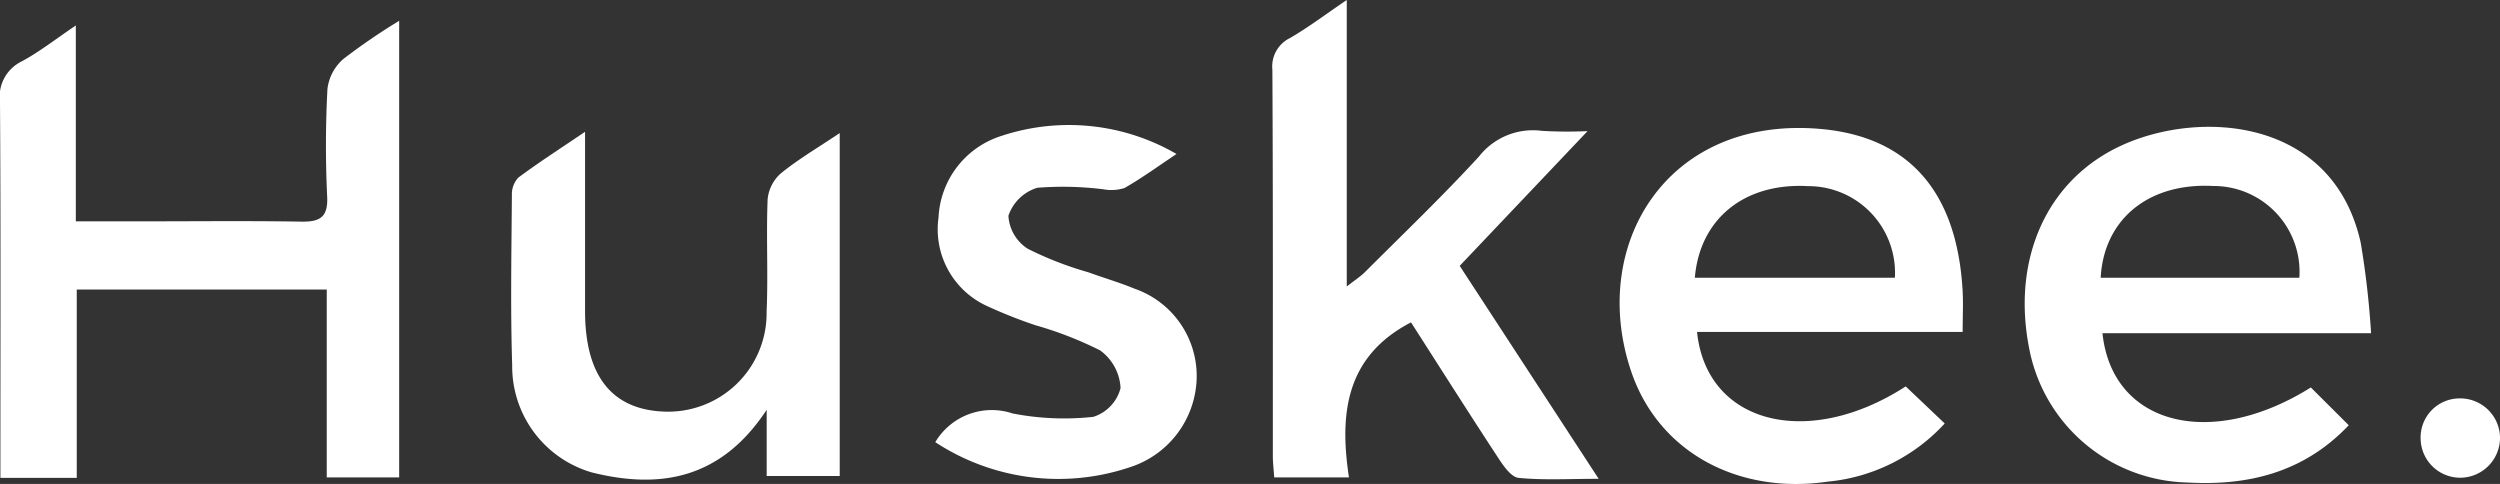
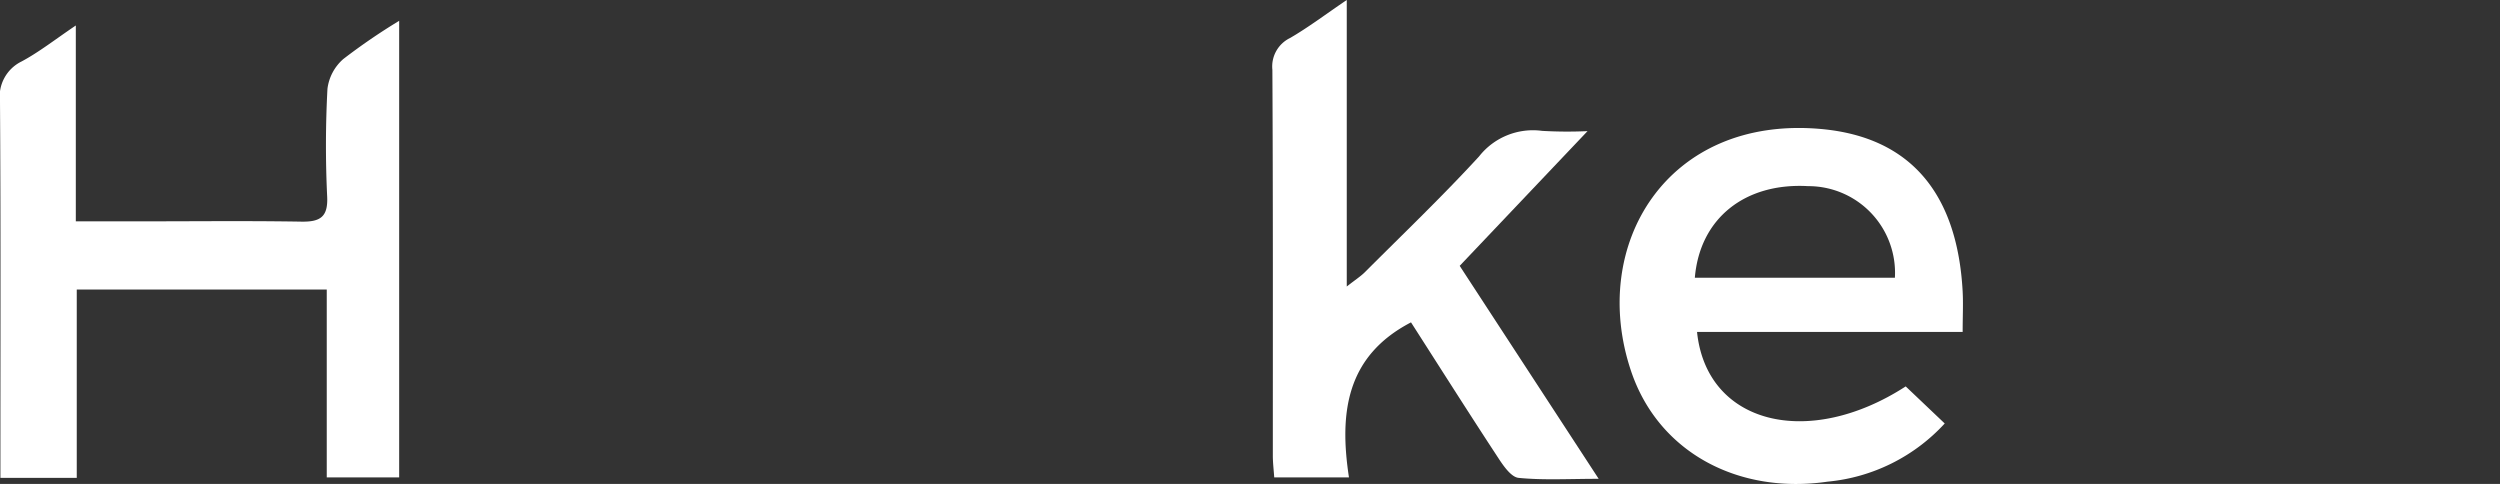
<svg xmlns="http://www.w3.org/2000/svg" id="组_24" data-name="组 24" width="138.952" height="26.899" viewBox="0 0 138.952 26.899">
  <rect x="0" y="0" width="138.952" height="26.899" fill="#333333" stroke="none" />
  <defs>
    <clipPath id="clip-path">
      <rect id="矩形_47" data-name="矩形 47" width="138.952" height="26.899" fill="#fff" />
    </clipPath>
  </defs>
  <g id="组_23" data-name="组 23" transform="translate(0 0)" clip-path="url(#clip-path)">
    <path id="路径_16" data-name="路径 16" d="M4.266,19.048V29.517H.023V27.969c0-6.45.022-12.9-.023-19.351A2.172,2.172,0,0,1,1.2,6.371c.972-.521,1.852-1.215,3.014-2V15.257H7.972c2.923,0,5.847-.033,8.77.017,1.046.018,1.5-.247,1.442-1.4A59.773,59.773,0,0,1,18.2,7.893a2.63,2.63,0,0,1,.88-1.656,34,34,0,0,1,3.106-2.125V29.488H18.161V19.048Z" transform="translate(0 -2.955)" fill="#fff" />
    <path id="路径_17" data-name="路径 17" d="M268.924,7.288l-7.106,7.488,7.725,11.837c-1.657,0-3.064.084-4.449-.052-.41-.04-.835-.653-1.121-1.09-1.648-2.512-3.256-5.051-4.861-7.554-3.612,1.878-3.994,5.049-3.448,8.618H251.51c-.028-.413-.078-.815-.078-1.218,0-7.145.013-14.291-.025-21.436a1.759,1.759,0,0,1,.979-1.767C253.409,1.522,254.358.8,255.541,0V15.925c.468-.369.758-.553,1-.79,2.131-2.133,4.314-4.219,6.351-6.438A3.811,3.811,0,0,1,266.4,7.274a24.5,24.5,0,0,0,2.523.014" transform="translate(-180.687 0)" fill="#fff" />
-     <path id="路径_18" data-name="路径 18" d="M419.312,36.543H404.383c.534,5.111,6.025,6.5,11.581,3.016l2.107,2.1c-2.476,2.615-5.567,3.377-8.962,3.183a9.169,9.169,0,0,1-8.81-7.51c-.949-4.9.97-9.308,5.143-11.223,4.39-2.014,11.741-1.524,13.292,5.394a47.937,47.937,0,0,1,.578,5.035m-3.986-3.076a4.773,4.773,0,0,0-4.788-5.1c-3.562-.193-6.076,1.821-6.255,5.1Z" transform="translate(-287.526 -18.024)" fill="#fff" />
    <path id="路径_19" data-name="路径 19" d="M335.915,39.649l2.169,2.061a10.113,10.113,0,0,1-6.512,3.234c-4.947.722-9.39-1.618-10.916-6.131-2.369-7.008,1.982-14.236,10.547-13.471,5.075.453,7.59,3.7,7.878,9.034.037.687,0,1.378,0,2.246H324.318c.527,5.128,6.174,6.538,11.6,3.026m-11.72-6.038h11.117a4.818,4.818,0,0,0-4.82-5.091c-3.51-.2-6.021,1.784-6.3,5.091" transform="translate(-229.995 -18.173)" fill="#fff" />
-     <path id="路径_20" data-name="路径 20" d="M119.259,26.122V45.181H115.2V41.5c-2.547,3.873-5.952,4.425-9.722,3.481a6.137,6.137,0,0,1-4.423-5.947c-.1-3.152-.04-6.31-.017-9.465a1.36,1.36,0,0,1,.357-.973c1.135-.845,2.329-1.611,3.71-2.547,0,3.5,0,6.733,0,9.964,0,3.59,1.478,5.472,4.377,5.587a5.474,5.474,0,0,0,5.714-5.551c.091-2.084-.028-4.177.057-6.262A2.205,2.205,0,0,1,116,28.349c.96-.778,2.037-1.41,3.255-2.226" transform="translate(-72.587 -18.724)" fill="#fff" />
-     <path id="路径_21" data-name="路径 21" d="M198.211,26.262c-1.035.69-1.933,1.345-2.893,1.893a2.4,2.4,0,0,1-1.166.073,18.13,18.13,0,0,0-3.678-.086,2.444,2.444,0,0,0-1.611,1.556,2.337,2.337,0,0,0,1.077,1.835,18.948,18.948,0,0,0,3.344,1.3c.87.315,1.762.577,2.617.928a5.136,5.136,0,0,1,3.423,5.057,5.346,5.346,0,0,1-3.731,4.864,12.47,12.47,0,0,1-10.794-1.4,3.653,3.653,0,0,1,4.3-1.595,15,15,0,0,0,4.482.188,2.267,2.267,0,0,0,1.515-1.6,2.748,2.748,0,0,0-1.136-2.094,20.4,20.4,0,0,0-3.6-1.4,27.08,27.08,0,0,1-2.7-1.072,4.687,4.687,0,0,1-2.681-4.91,5.005,5.005,0,0,1,3.524-4.548,11.913,11.913,0,0,1,9.71,1.018" transform="translate(-132.815 -17.706)" fill="#fff" />
-     <path id="路径_22" data-name="路径 22" d="M482.694,80.862a2.22,2.22,0,0,1-2.153,2.268,2.2,2.2,0,0,1-2.258-2.151,2.168,2.168,0,0,1,2.137-2.256,2.214,2.214,0,0,1,2.275,2.139" transform="translate(-343.742 -56.579)" fill="#fff" />
  </g>
</svg>